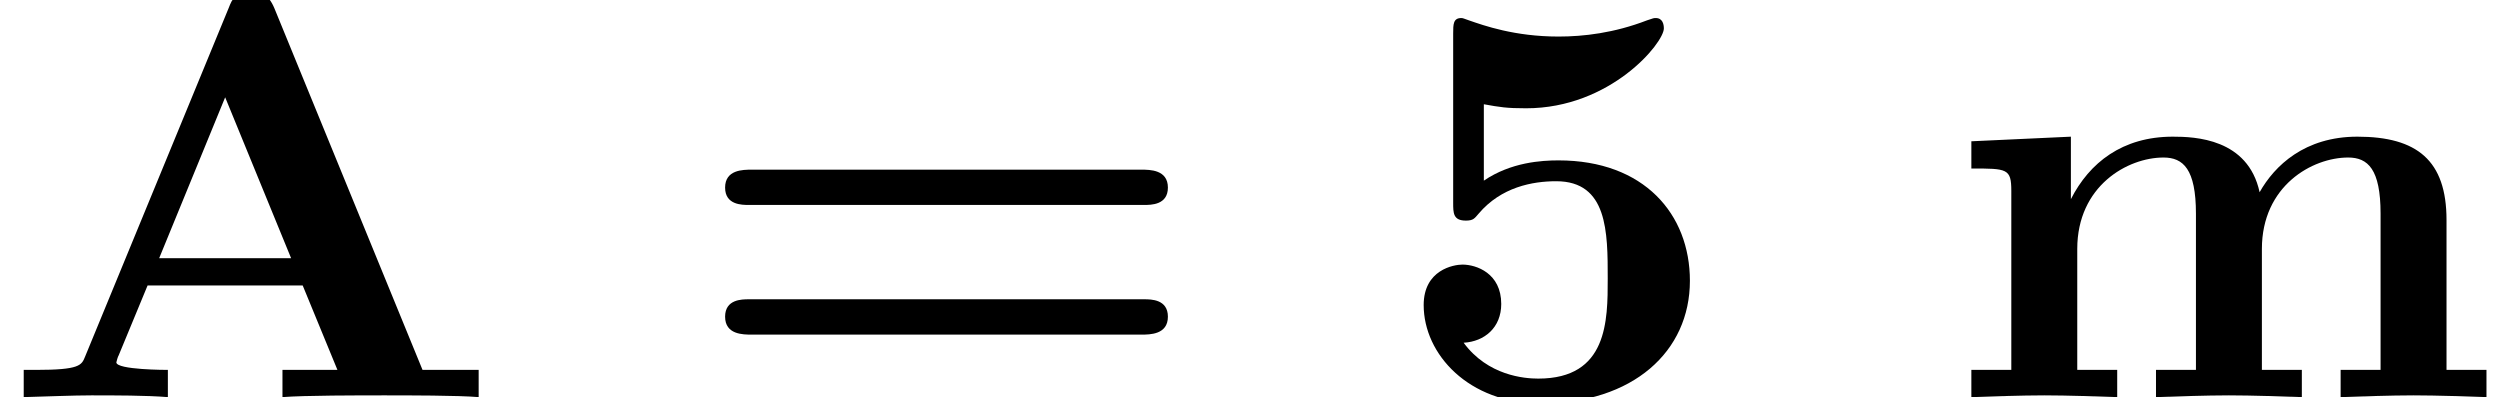
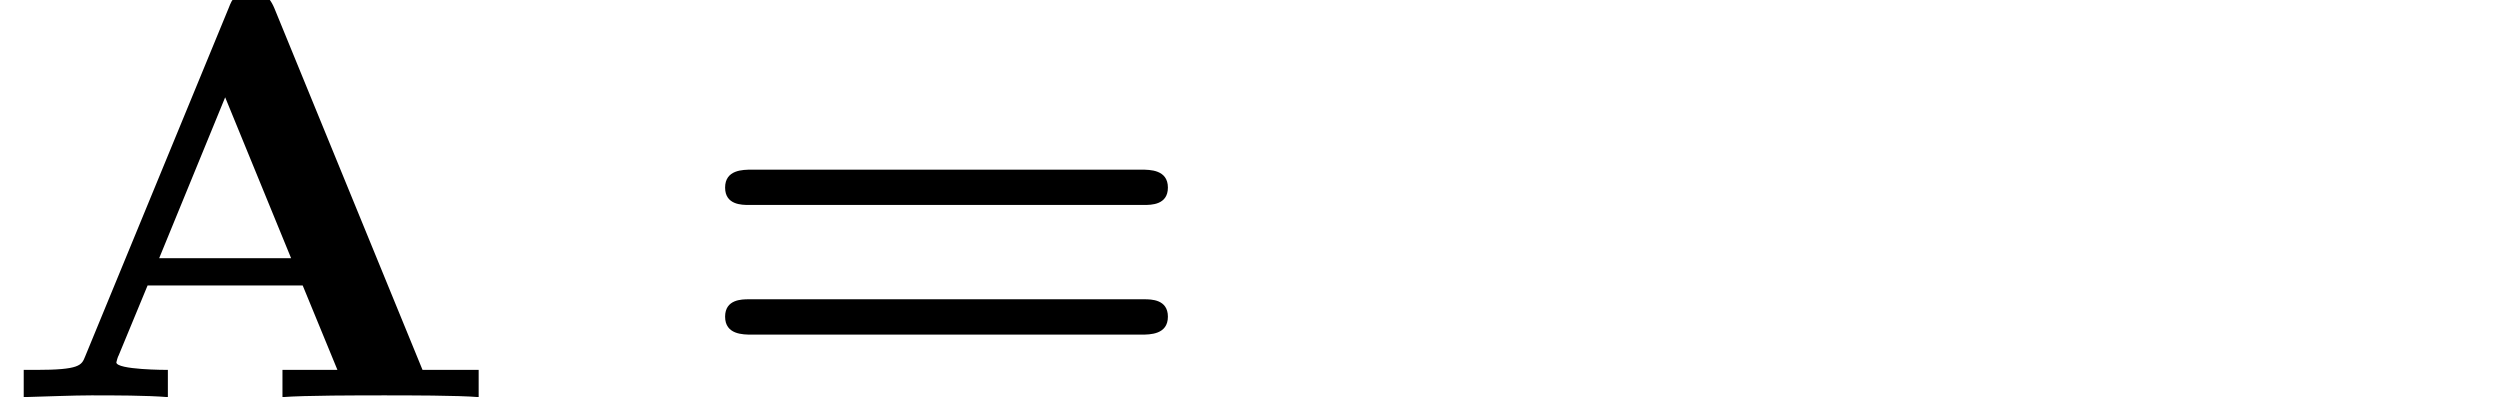
<svg xmlns="http://www.w3.org/2000/svg" xmlns:xlink="http://www.w3.org/1999/xlink" version="1.1" width="47.121pt" height="7.485pt" viewBox="70.735 61.257 47.121 7.485">
  <defs>
-     <path id="g0-53" d="M5.64-2.193C5.64-3.447 4.778-4.462 3.164-4.462C2.847-4.462 2.269-4.429 1.756-4.08V-5.52C2.062-5.465 2.182-5.444 2.553-5.444C4.145-5.444 5.149-6.676 5.149-6.949C5.149-7.025 5.127-7.145 4.996-7.145C4.964-7.145 4.953-7.145 4.833-7.102C4.211-6.862 3.633-6.796 3.164-6.796C2.335-6.796 1.756-7.004 1.473-7.102C1.375-7.135 1.364-7.145 1.331-7.145C1.178-7.145 1.178-7.025 1.178-6.851V-3.665C1.178-3.469 1.178-3.327 1.418-3.327C1.56-3.327 1.582-3.371 1.658-3.458C2.084-3.96 2.673-4.069 3.12-4.069C4.091-4.069 4.091-3.109 4.091-2.236C4.091-1.44 4.091-.349 2.782-.349C2.52-.349 1.833-.404 1.375-1.025C1.767-1.047 2.084-1.309 2.084-1.756C2.084-2.335 1.615-2.498 1.353-2.498C1.189-2.498 .622-2.4 .622-1.735C.622-.807 1.473 .12 2.825 .12C4.571 .12 5.64-.862 5.64-2.193Z" />
    <path id="g0-61" d="M8.596-3.622C8.727-3.622 9.044-3.622 9.044-3.949C9.044-4.287 8.705-4.287 8.542-4.287H1.2C1.036-4.287 .698-4.287 .698-3.949C.698-3.622 1.015-3.622 1.145-3.622H8.596ZM8.542-1.178C8.705-1.178 9.044-1.178 9.044-1.516C9.044-1.844 8.727-1.844 8.596-1.844H1.145C1.015-1.844 .698-1.844 .698-1.516C.698-1.178 1.036-1.178 1.2-1.178H8.542Z" />
-     <path id="g0-65" d="M5.171-7.331C5.051-7.615 4.92-7.615 4.735-7.615C4.429-7.615 4.385-7.527 4.309-7.331L1.604-.764C1.538-.6 1.505-.513 .676-.513H.447V0C.862-.011 1.385-.033 1.724-.033C2.149-.033 2.76-.033 3.164 0V-.513C3.142-.513 2.193-.513 2.193-.655C2.193-.665 2.225-.775 2.236-.785L2.782-2.105H5.705L6.36-.513H5.324V0C5.738-.033 6.775-.033 7.244-.033C7.68-.033 8.64-.033 9.022 0V-.513H7.964L5.171-7.331ZM4.244-5.651L5.487-2.618H3L4.244-5.651Z" />
-     <path id="g0-109" d="M1.244-3.884V-.513H.491V0C.796-.011 1.451-.033 1.865-.033C2.291-.033 2.935-.011 3.24 0V-.513H2.487V-2.793C2.487-3.982 3.436-4.516 4.113-4.516C4.484-4.516 4.724-4.298 4.724-3.458V-.513H3.971V0C4.276-.011 4.931-.033 5.345-.033C5.771-.033 6.415-.011 6.72 0V-.513H5.967V-2.793C5.967-3.982 6.916-4.516 7.593-4.516C7.964-4.516 8.204-4.298 8.204-3.458V-.513H7.451V0C7.756-.011 8.411-.033 8.825-.033C9.251-.033 9.895-.011 10.2 0V-.513H9.447V-3.338C9.447-4.462 8.891-4.909 7.767-4.909C6.775-4.909 6.207-4.364 5.924-3.862C5.705-4.876 4.702-4.909 4.287-4.909C3.338-4.909 2.716-4.418 2.367-3.731V-4.909L.491-4.822V-4.309C1.167-4.309 1.244-4.309 1.244-3.884Z" />
+     <path id="g0-65" d="M5.171-7.331C5.051-7.615 4.92-7.615 4.735-7.615C4.429-7.615 4.385-7.527 4.309-7.331L1.604-.764C1.538-.6 1.505-.513 .676-.513H.447V0C.862-.011 1.385-.033 1.724-.033C2.149-.033 2.76-.033 3.164 0V-.513C3.142-.513 2.193-.513 2.193-.655C2.193-.665 2.225-.775 2.236-.785L2.782-2.105H5.705L6.36-.513H5.324V0C5.738-.033 6.775-.033 7.244-.033C7.68-.033 8.64-.033 9.022 0V-.513H7.964L5.171-7.331ZM4.244-5.651L5.487-2.618H3L4.244-5.651" />
  </defs>
  <g id="page1">
    <use x="70.735" y="68.742" xlink:href="#g0-65" />
    <use x="83.704" y="68.742" xlink:href="#g0-61" />
    <use x="96.947" y="68.742" xlink:href="#g0-53" />
    <use x="107.401" y="68.742" xlink:href="#g0-109" />
  </g>
</svg>